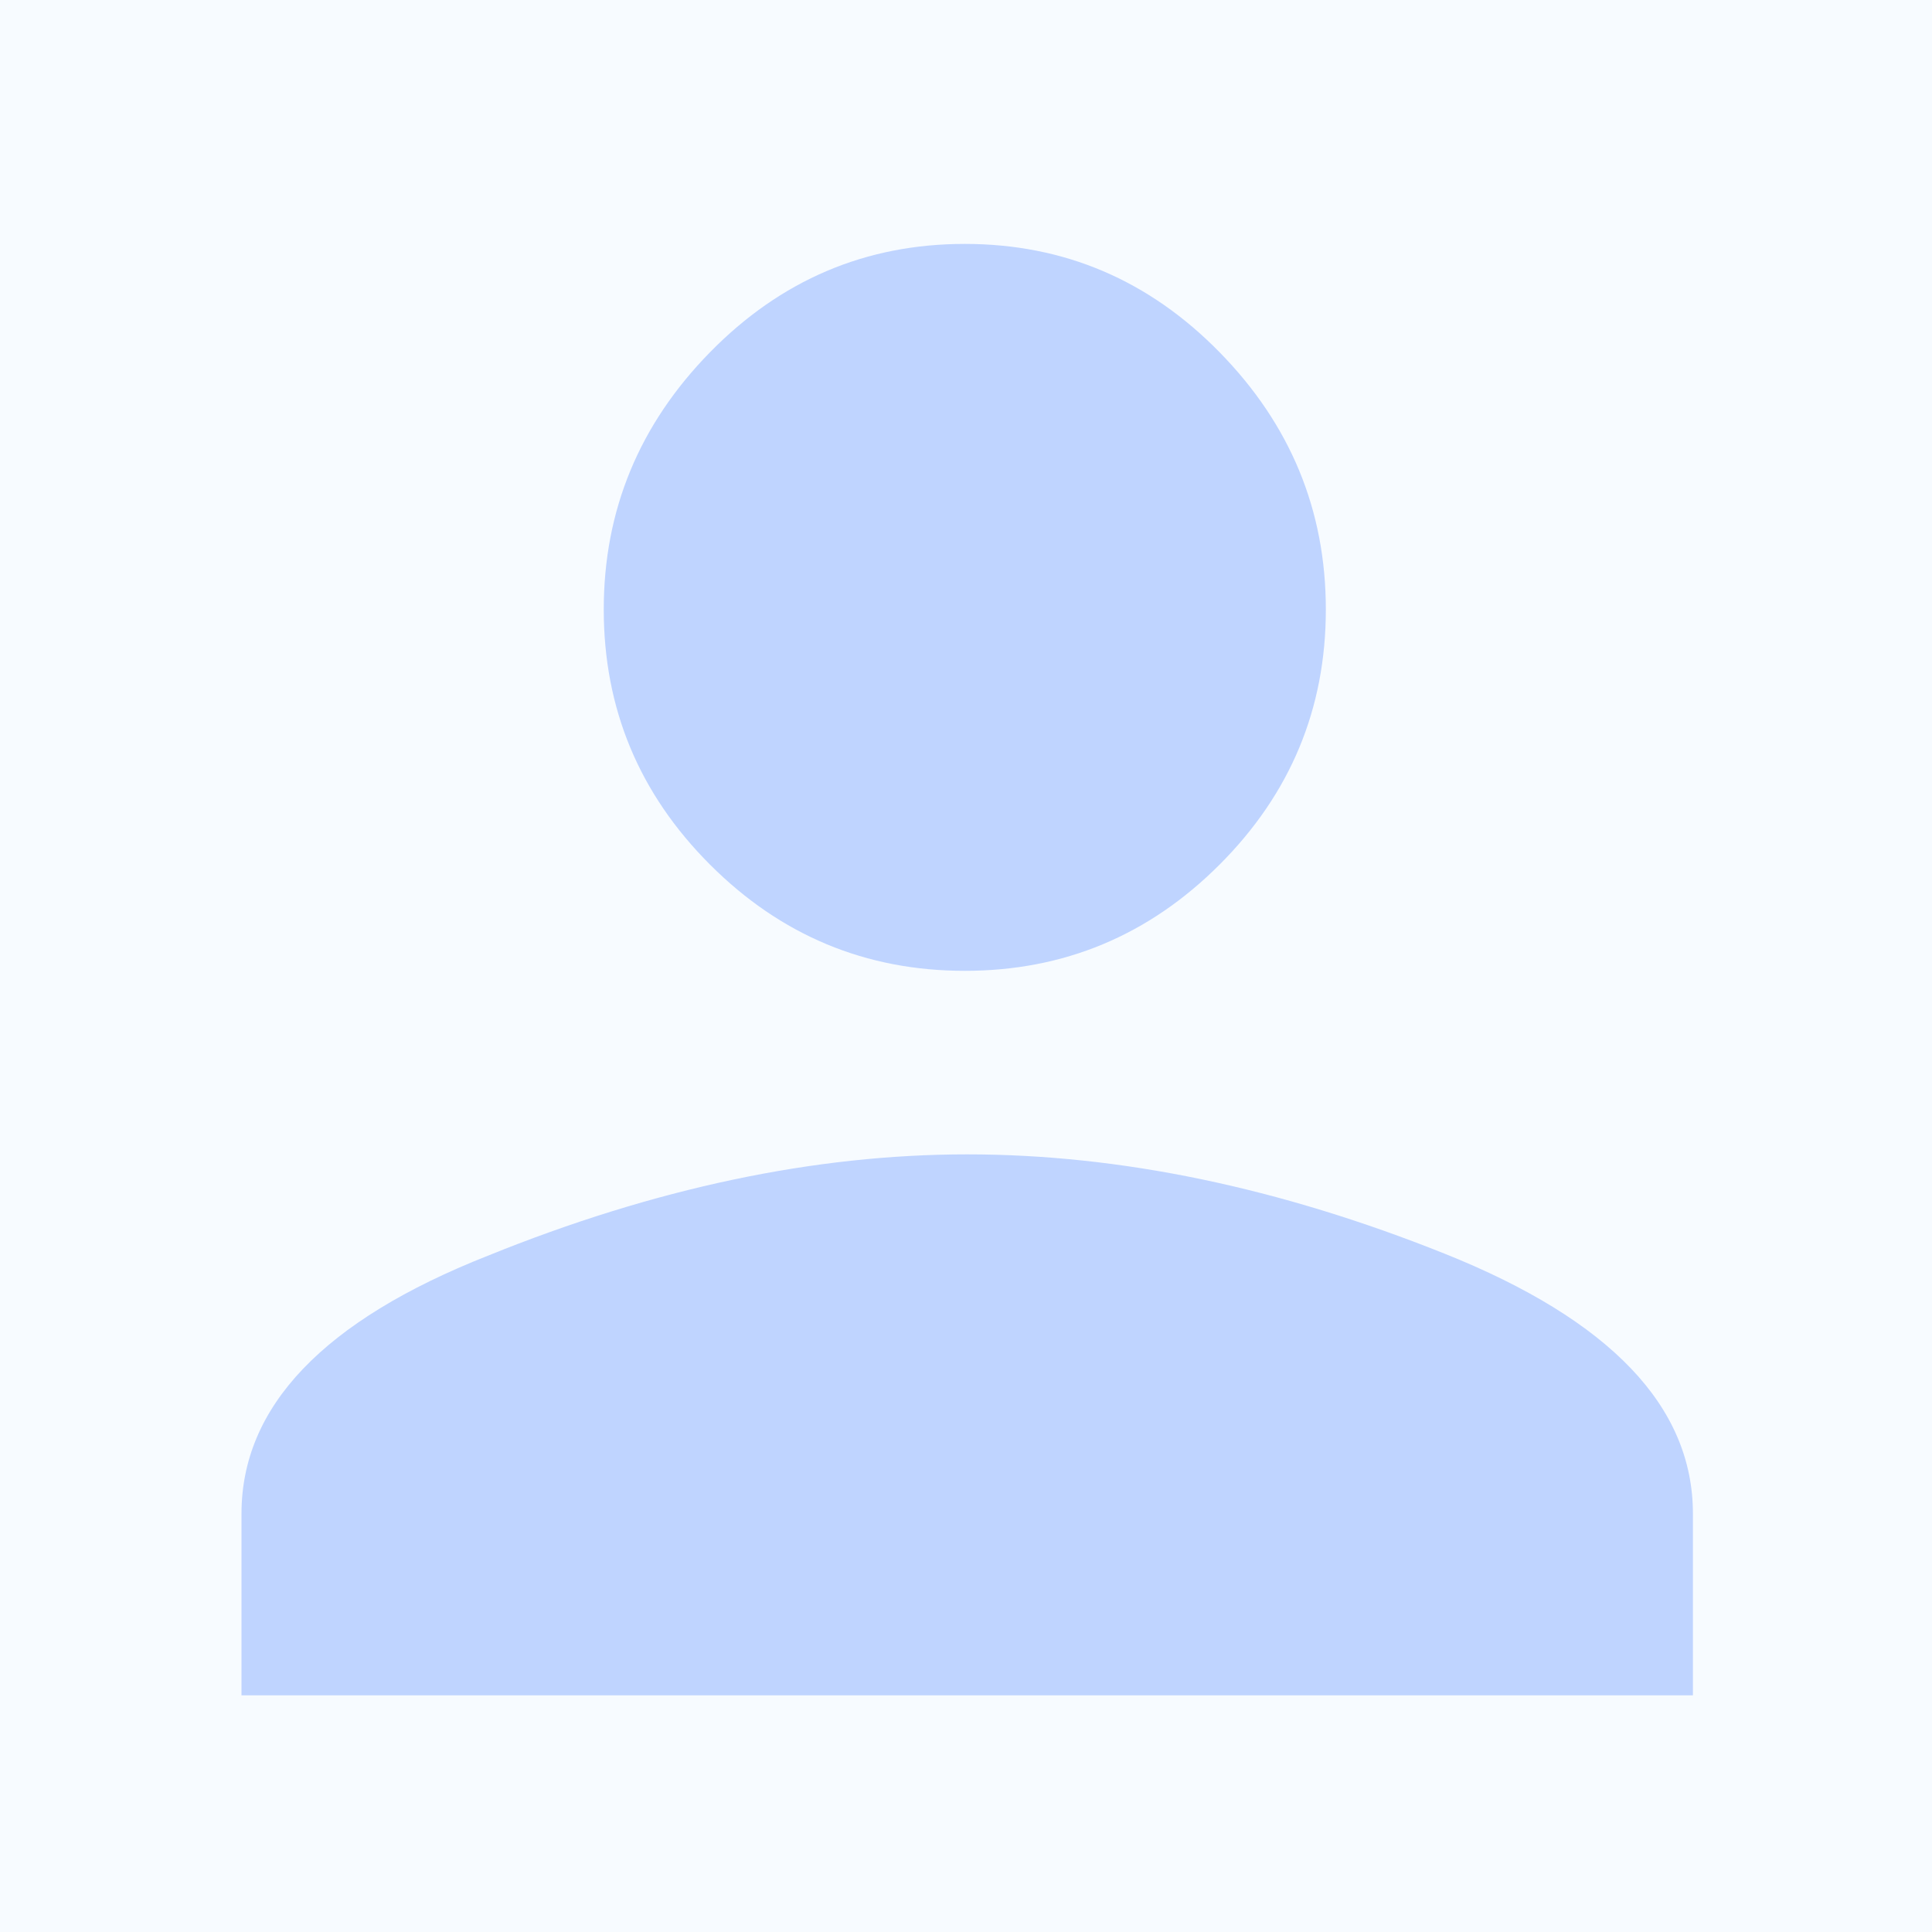
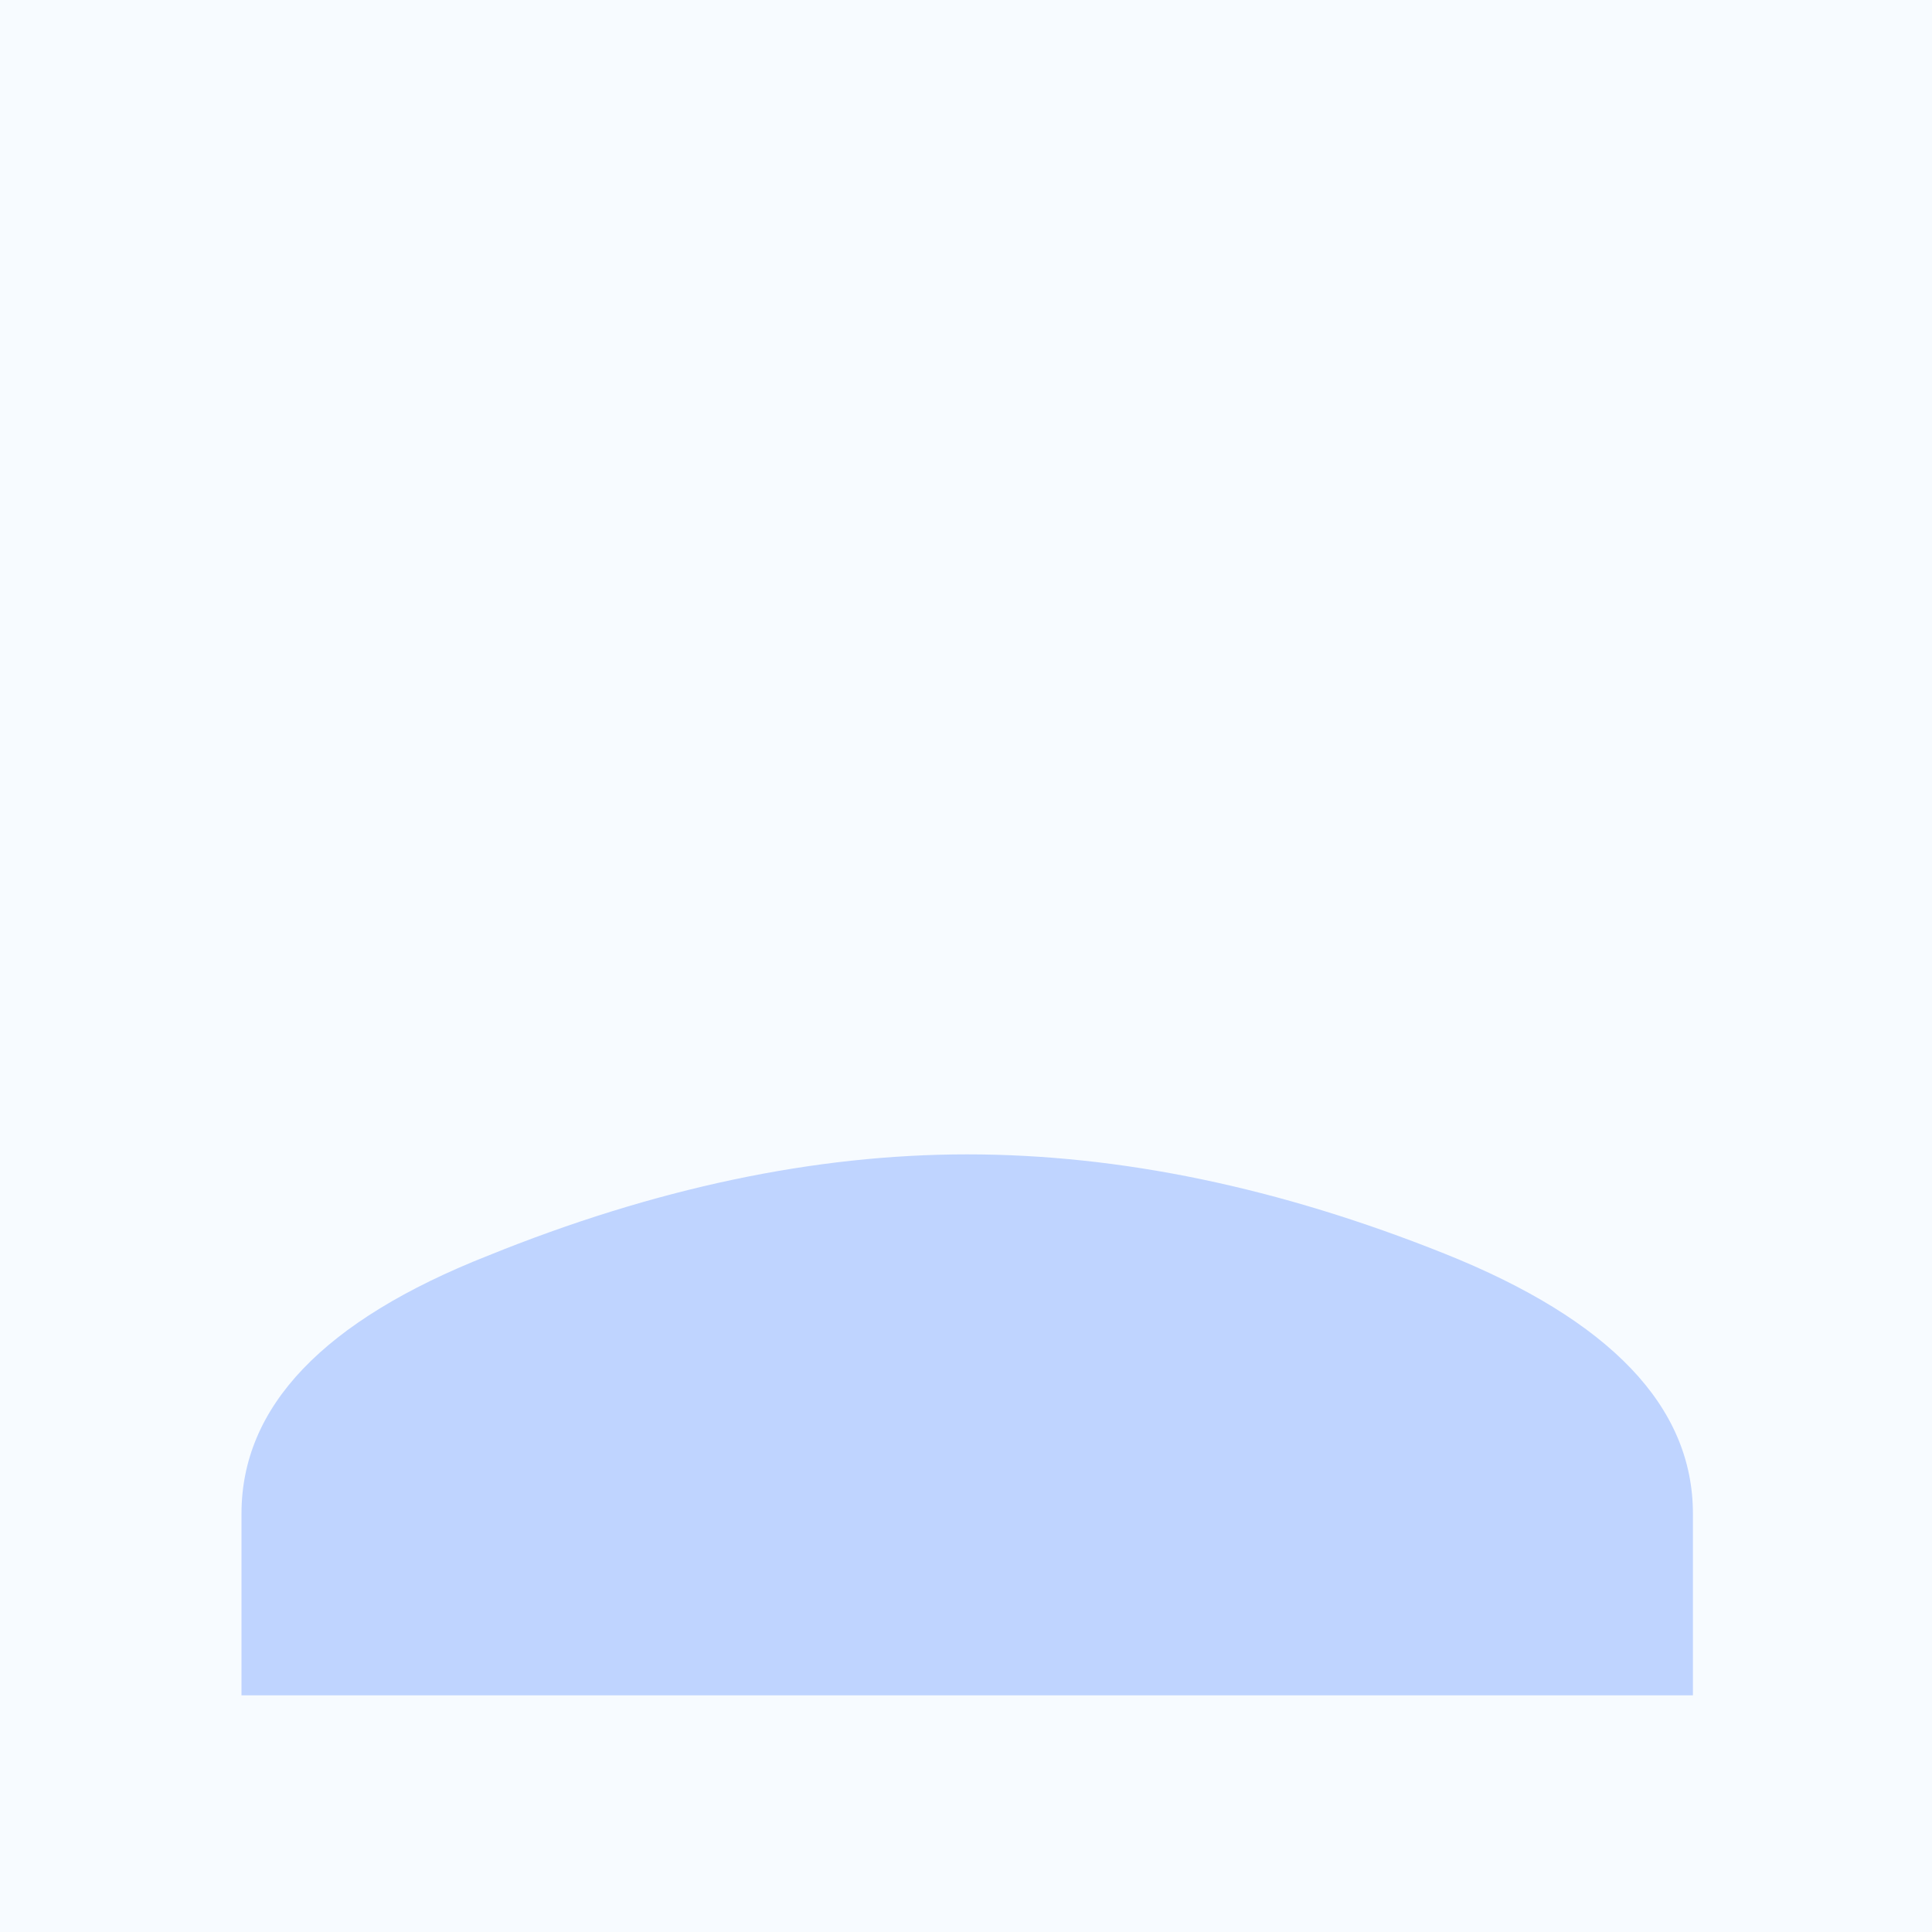
<svg xmlns="http://www.w3.org/2000/svg" width="800px" height="800px" viewBox="0 0 800 800" version="1.1">
  <title>generic_user</title>
  <g id="generic_user" stroke="none" stroke-width="1" fill="none" fill-rule="evenodd">
    <rect fill="#F7FBFF" x="0" y="0" width="800" height="800" />
    <path d="M201.924,520 C271.045,492 337.237,478 400.5,478 C463.763,478 529.662,491.708 598.197,519.125 C666.733,546.542 701,582.416 701,626.75 L701,702 L100,702 L100,626.75 C100,582.416 133.974,546.833 201.924,520 Z" id="Path" fill="#BFD4FF" />
-     <path d="M505.029,357.994 C475.715,387.332 440.539,402 399.5,402 C358.461,402 323.284,387.332 293.971,357.994 C264.657,328.657 250,293.453 250,252.38 C250,211.308 264.657,175.81 293.971,145.886 C323.284,115.962 358.461,101 399.5,101 C440.539,101 475.715,115.962 505.029,145.886 C534.343,175.81 549,211.308 549,252.38 C549,293.453 534.343,328.657 505.029,357.994 Z" id="Path" fill="#BFD4FF" />
  </g>
</svg>